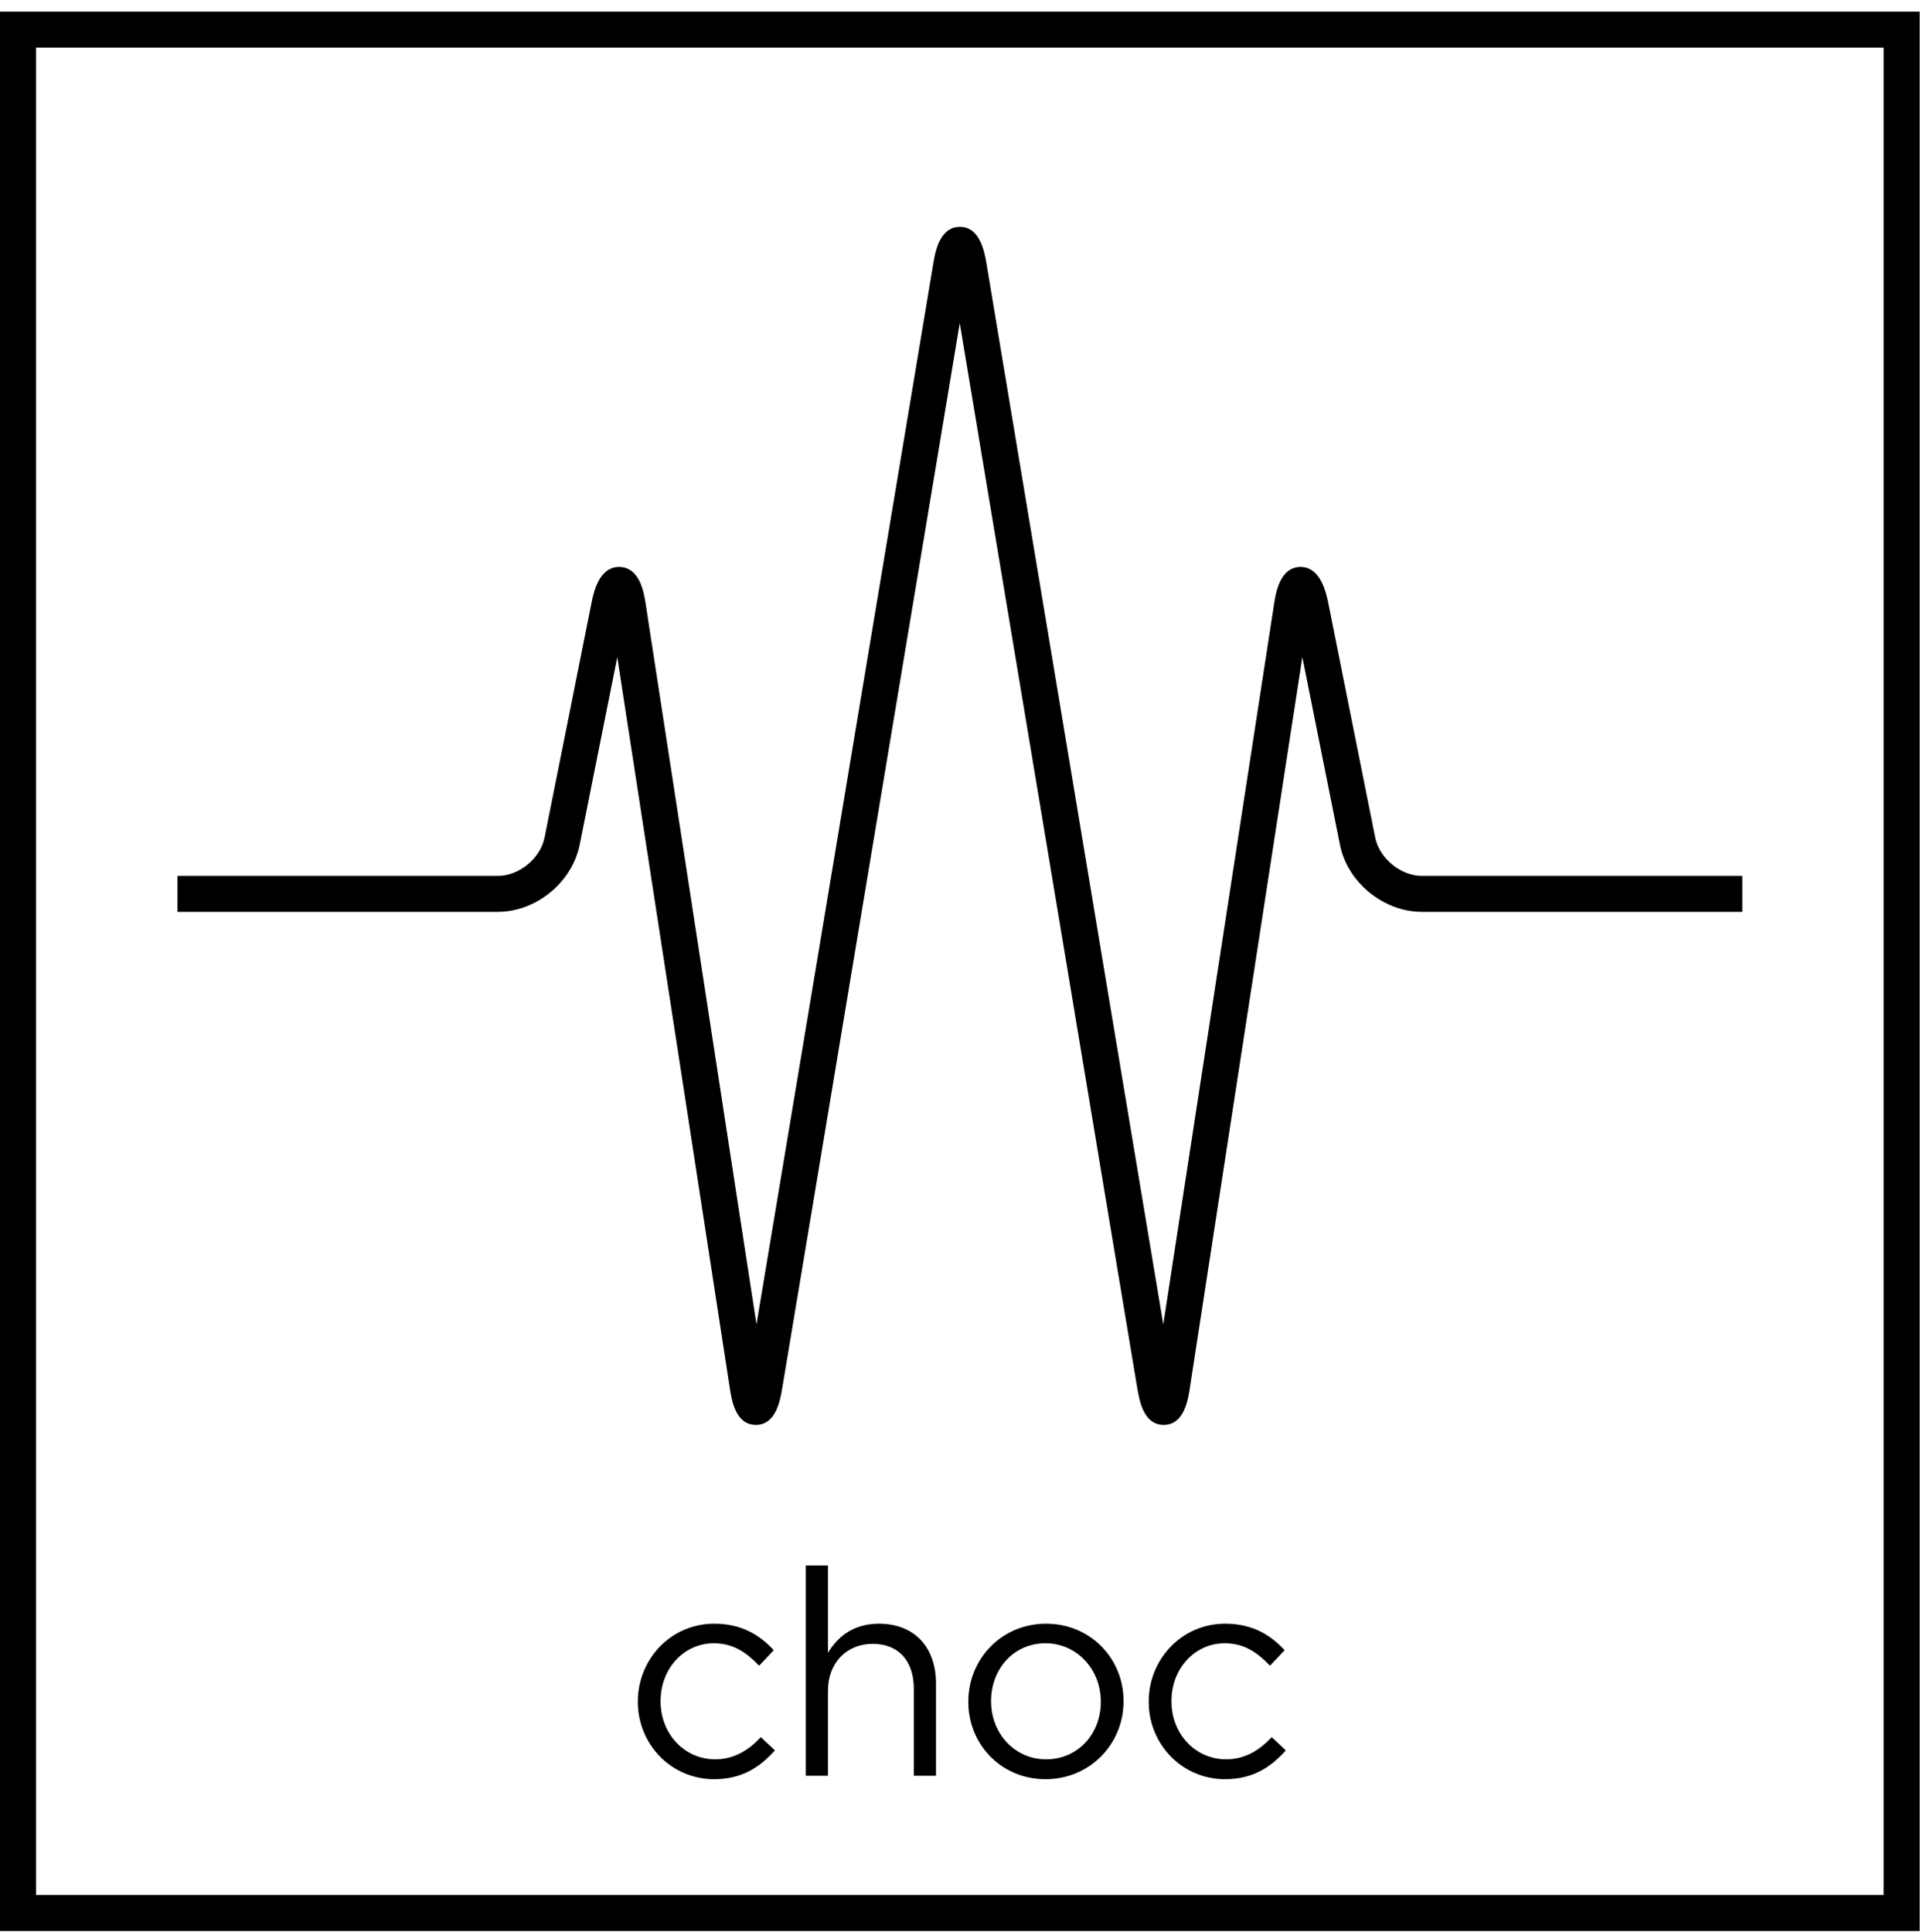
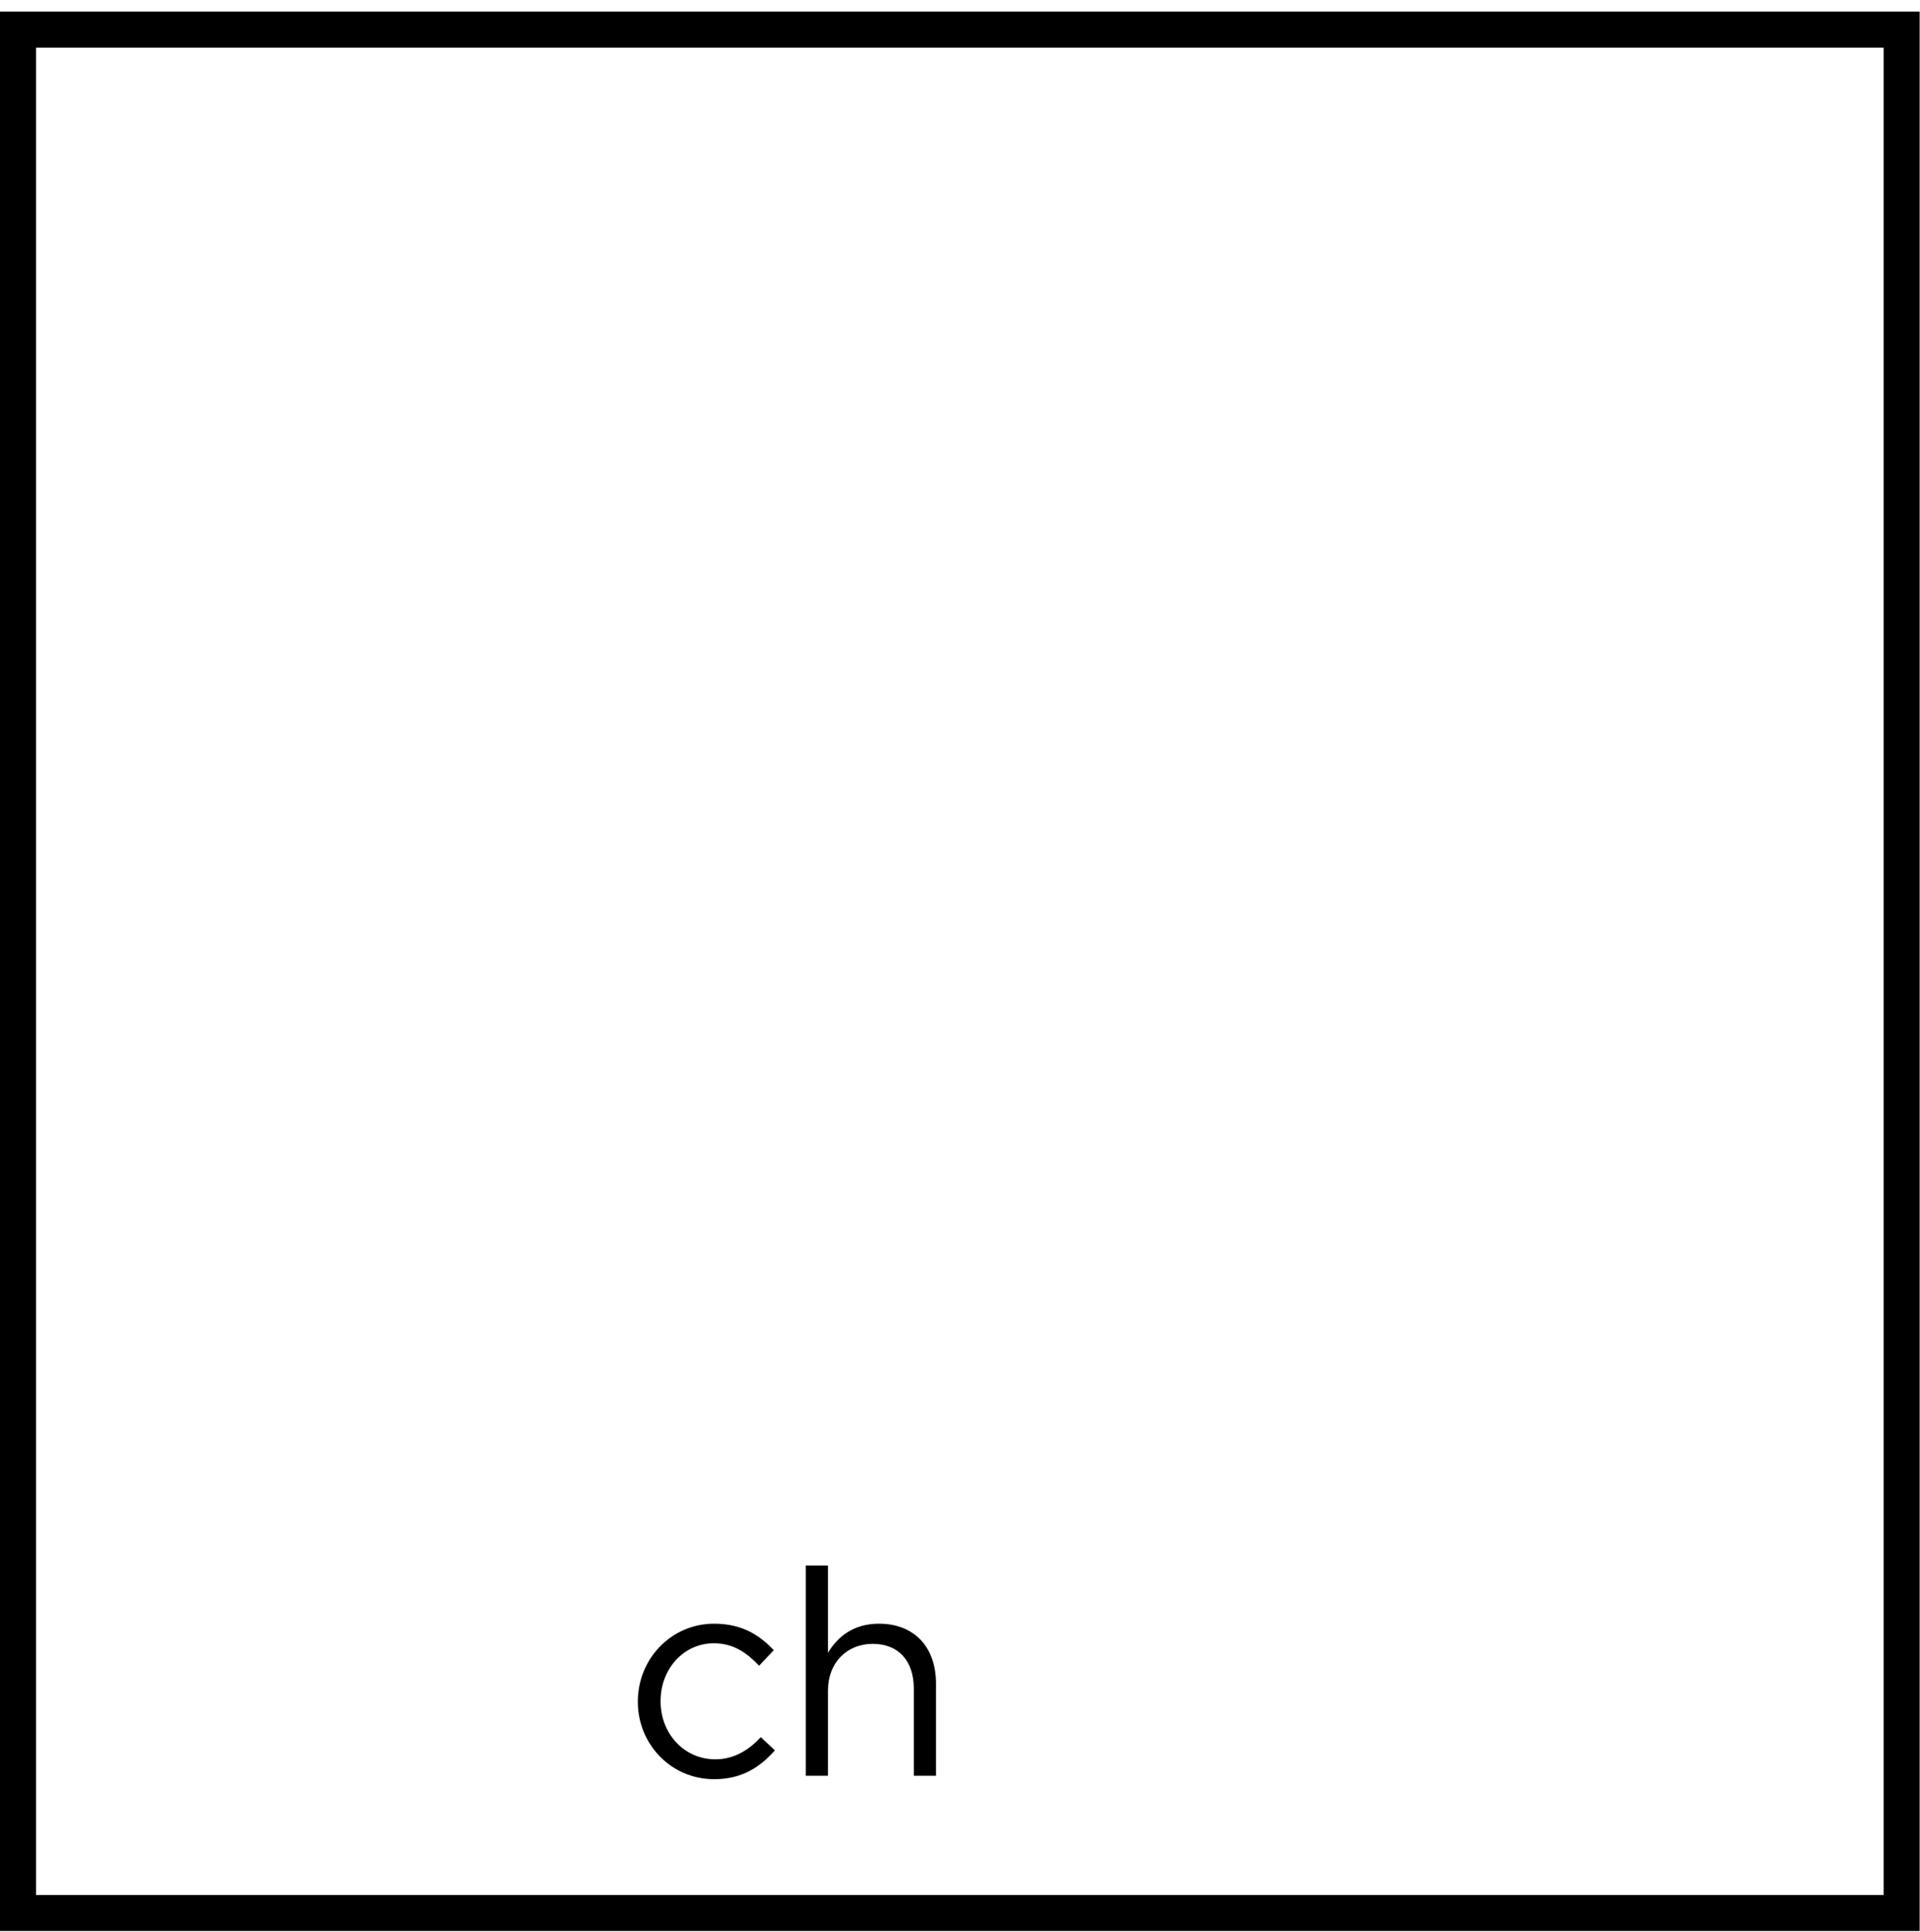
<svg xmlns="http://www.w3.org/2000/svg" width="160" height="161" viewBox="0 0 160 161" fill="none">
  <path d="M156.97 3.97V157.94H3V3.97H156.97ZM159.97 0.97H0V160.94H159.97V0.97Z" fill="black" />
-   <path d="M102.089 148.288C98.465 148.288 95.728 145.336 95.728 141.856L95.728 141.808C95.728 138.304 98.465 135.328 102.089 135.328C104.441 135.328 105.905 136.312 107.057 137.536L105.833 138.832C104.849 137.8 103.745 136.96 102.065 136.96C99.544 136.96 97.624 139.096 97.624 141.76L97.624 141.808C97.624 144.496 99.593 146.632 102.185 146.632C103.769 146.632 104.993 145.84 105.977 144.784L107.153 145.888C105.905 147.28 104.417 148.288 102.089 148.288Z" fill="black" />
-   <path d="M87.125 148.288C83.405 148.288 80.693 145.36 80.693 141.856L80.693 141.808C80.693 138.304 83.429 135.328 87.173 135.328C90.893 135.328 93.629 138.256 93.629 141.76L93.629 141.808C93.629 145.312 90.869 148.288 87.125 148.288ZM87.173 146.632C89.861 146.632 91.733 144.472 91.733 141.856L91.733 141.808C91.733 139.144 89.741 136.96 87.125 136.96C84.437 136.96 82.589 139.144 82.589 141.76L82.589 141.808C82.589 144.472 84.557 146.632 87.173 146.632Z" fill="black" />
  <path d="M67.152 148L67.152 130.48L69 130.48L69 137.752C69.816 136.408 71.112 135.328 73.248 135.328C76.248 135.328 78 137.344 78 140.296L78 148L76.152 148L76.152 140.752C76.152 138.448 74.904 137.008 72.72 137.008C70.584 137.008 69 138.568 69 140.896L69 148L67.152 148Z" fill="black" />
  <path d="M59.513 148.288C55.889 148.288 53.153 145.336 53.153 141.856L53.153 141.808C53.153 138.304 55.889 135.328 59.513 135.328C61.865 135.328 63.329 136.312 64.481 137.536L63.257 138.832C62.273 137.8 61.169 136.96 59.489 136.96C56.969 136.96 55.049 139.096 55.049 141.76L55.049 141.808C55.049 144.496 57.017 146.632 59.609 146.632C61.193 146.632 62.417 145.84 63.401 144.784L64.577 145.888C63.329 147.28 61.841 148.288 59.513 148.288Z" fill="black" />
-   <path d="M96.97 118.76C95.28 118.76 94.94 116.68 94.77 115.68L79.98 26.93L65.19 115.68C65.02 116.68 64.68 118.76 62.99 118.76H62.98C61.28 118.75 60.96 116.66 60.81 115.66L51.44 54.77L48.31 70.4C47.68 73.54 44.68 76 41.48 76H14.79V73H41.49C43.25 73 45.04 71.54 45.38 69.81L49.29 50.26C49.47 49.35 49.92 47.24 51.62 47.25C53.34 47.29 53.67 49.44 53.81 50.36L63.04 110.38L77.77 21.99C77.92 21.07 78.28 18.91 79.99 18.91C81.7 18.91 82.05 21.07 82.21 21.99L96.94 110.38L106.17 50.36C106.31 49.44 106.64 47.29 108.36 47.25C110.04 47.25 110.5 49.35 110.69 50.26L114.6 69.81C114.95 71.54 116.73 73 118.49 73H145.19V76H118.49C115.29 76 112.28 73.54 111.66 70.4L108.53 54.77L99.16 115.66C99.01 116.66 98.68 118.75 96.99 118.76H96.98H96.97Z" fill="black" />
</svg>